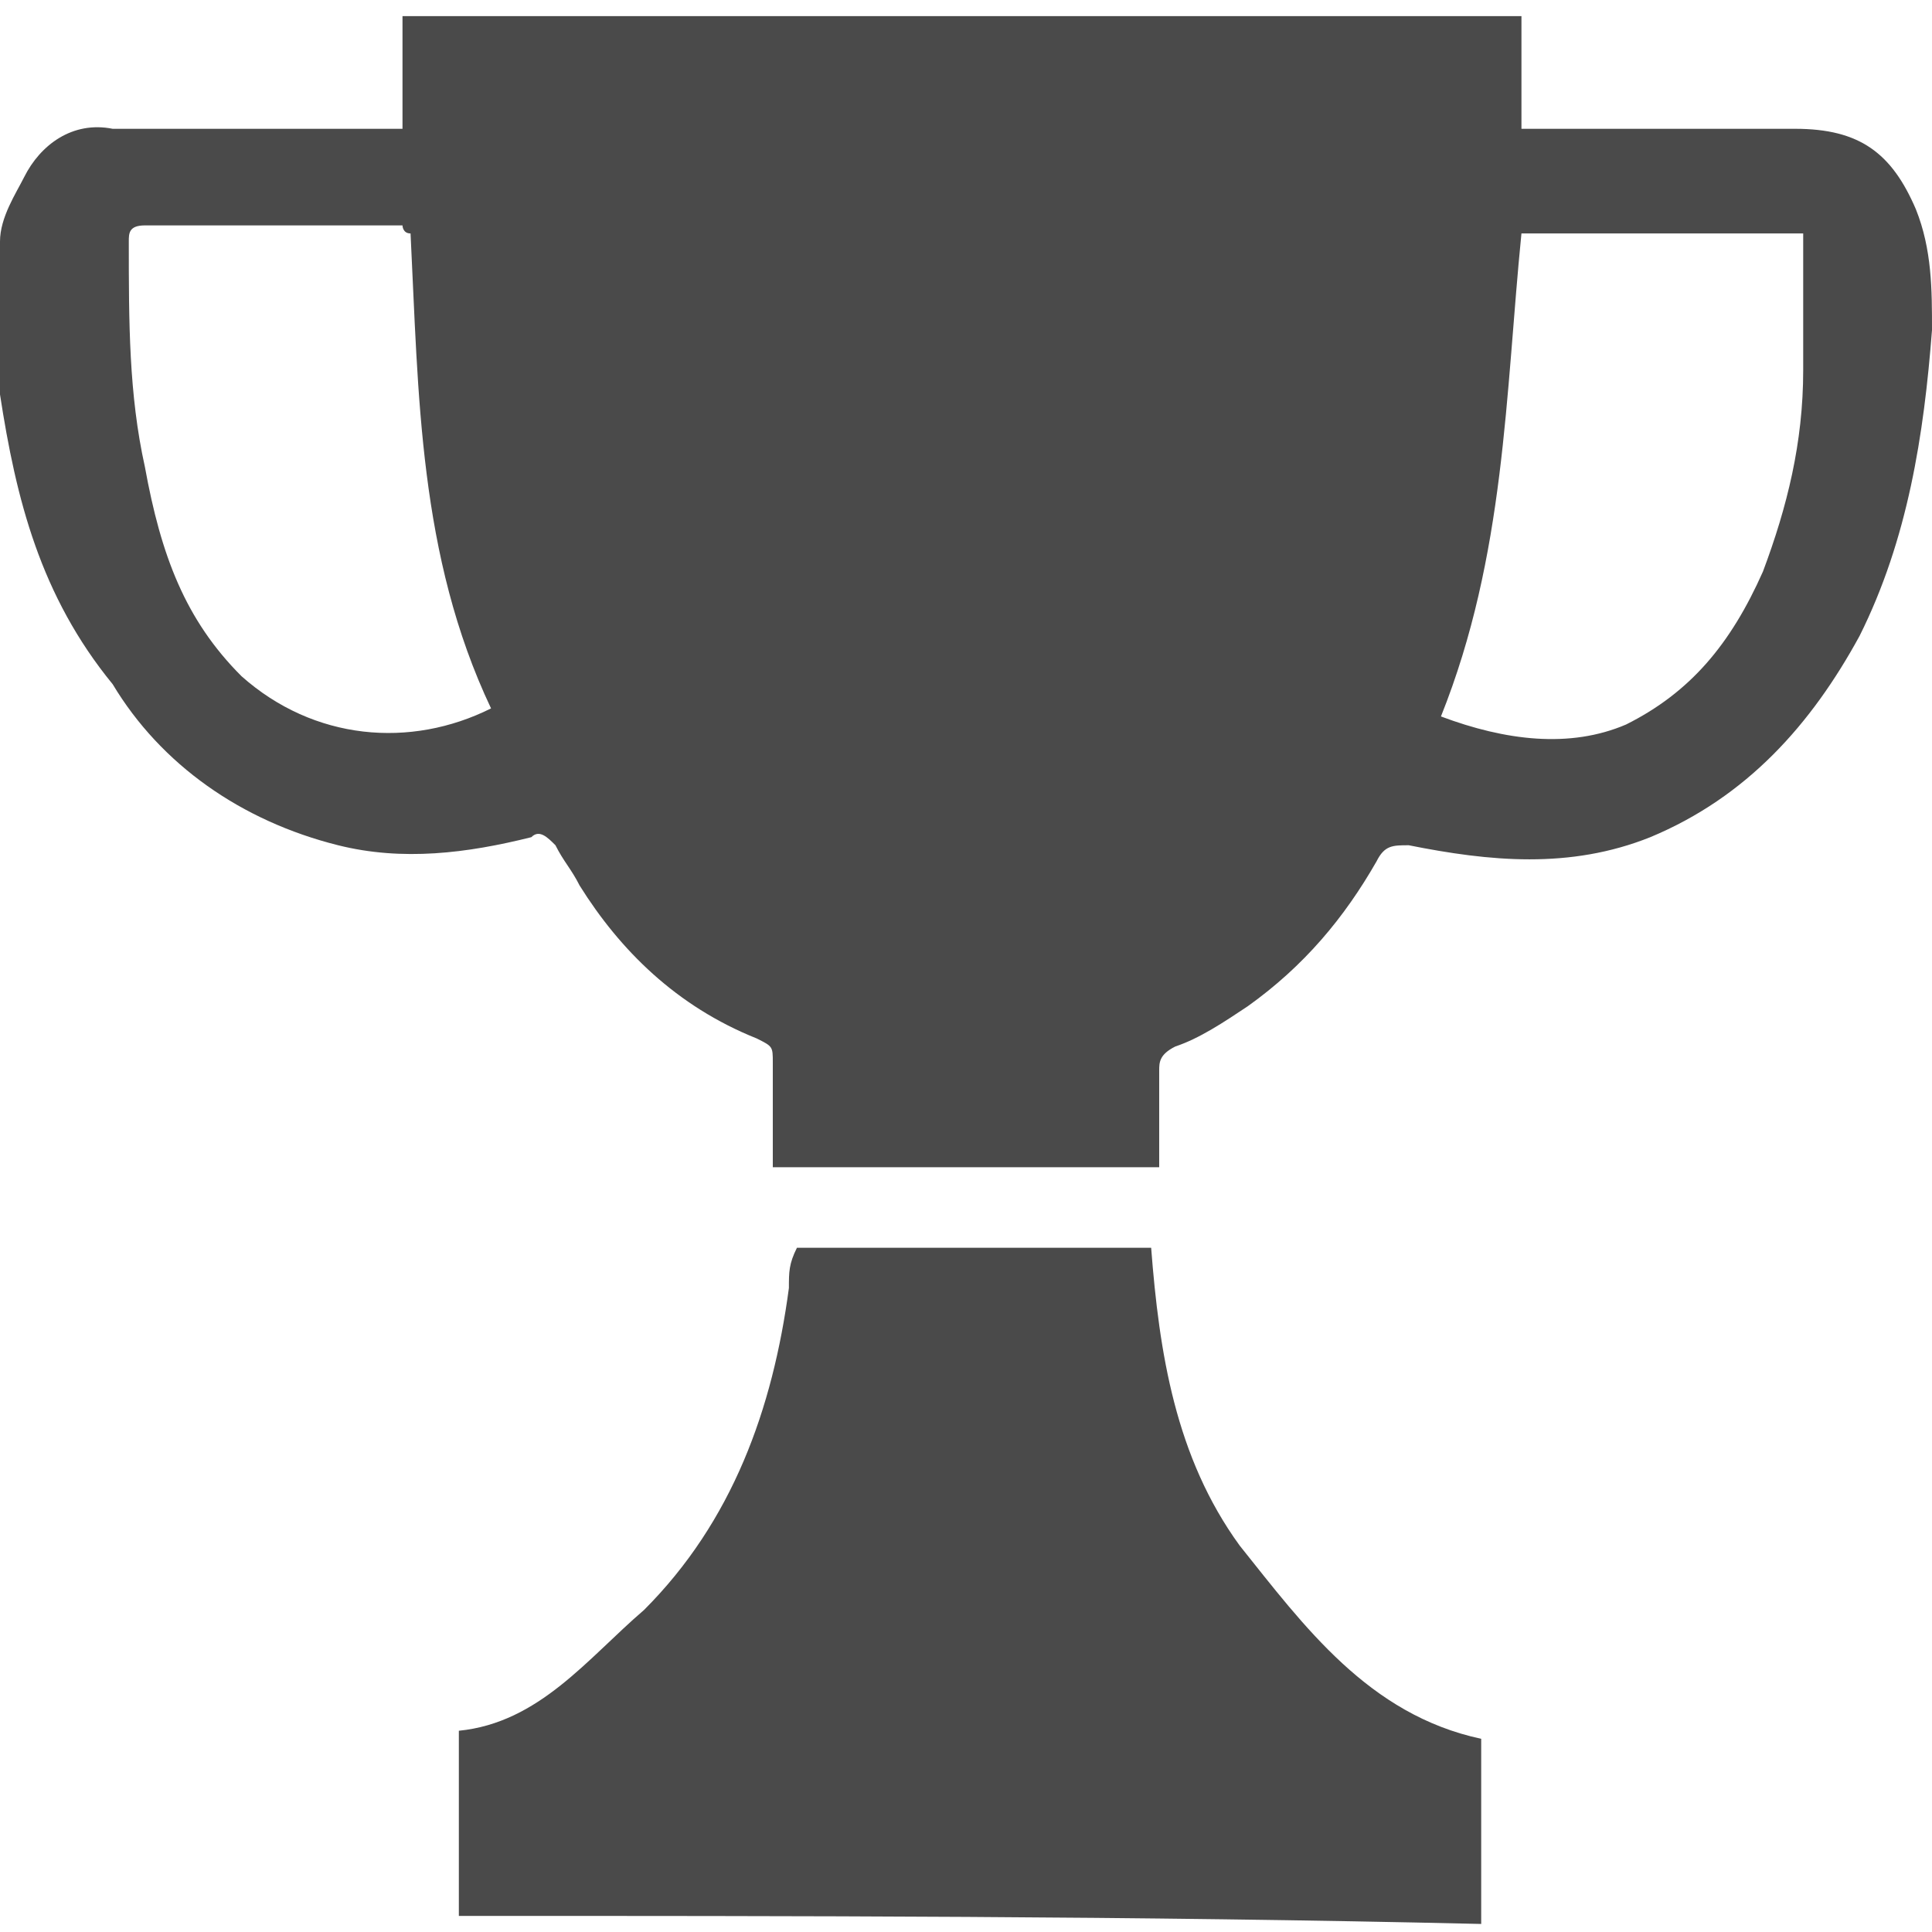
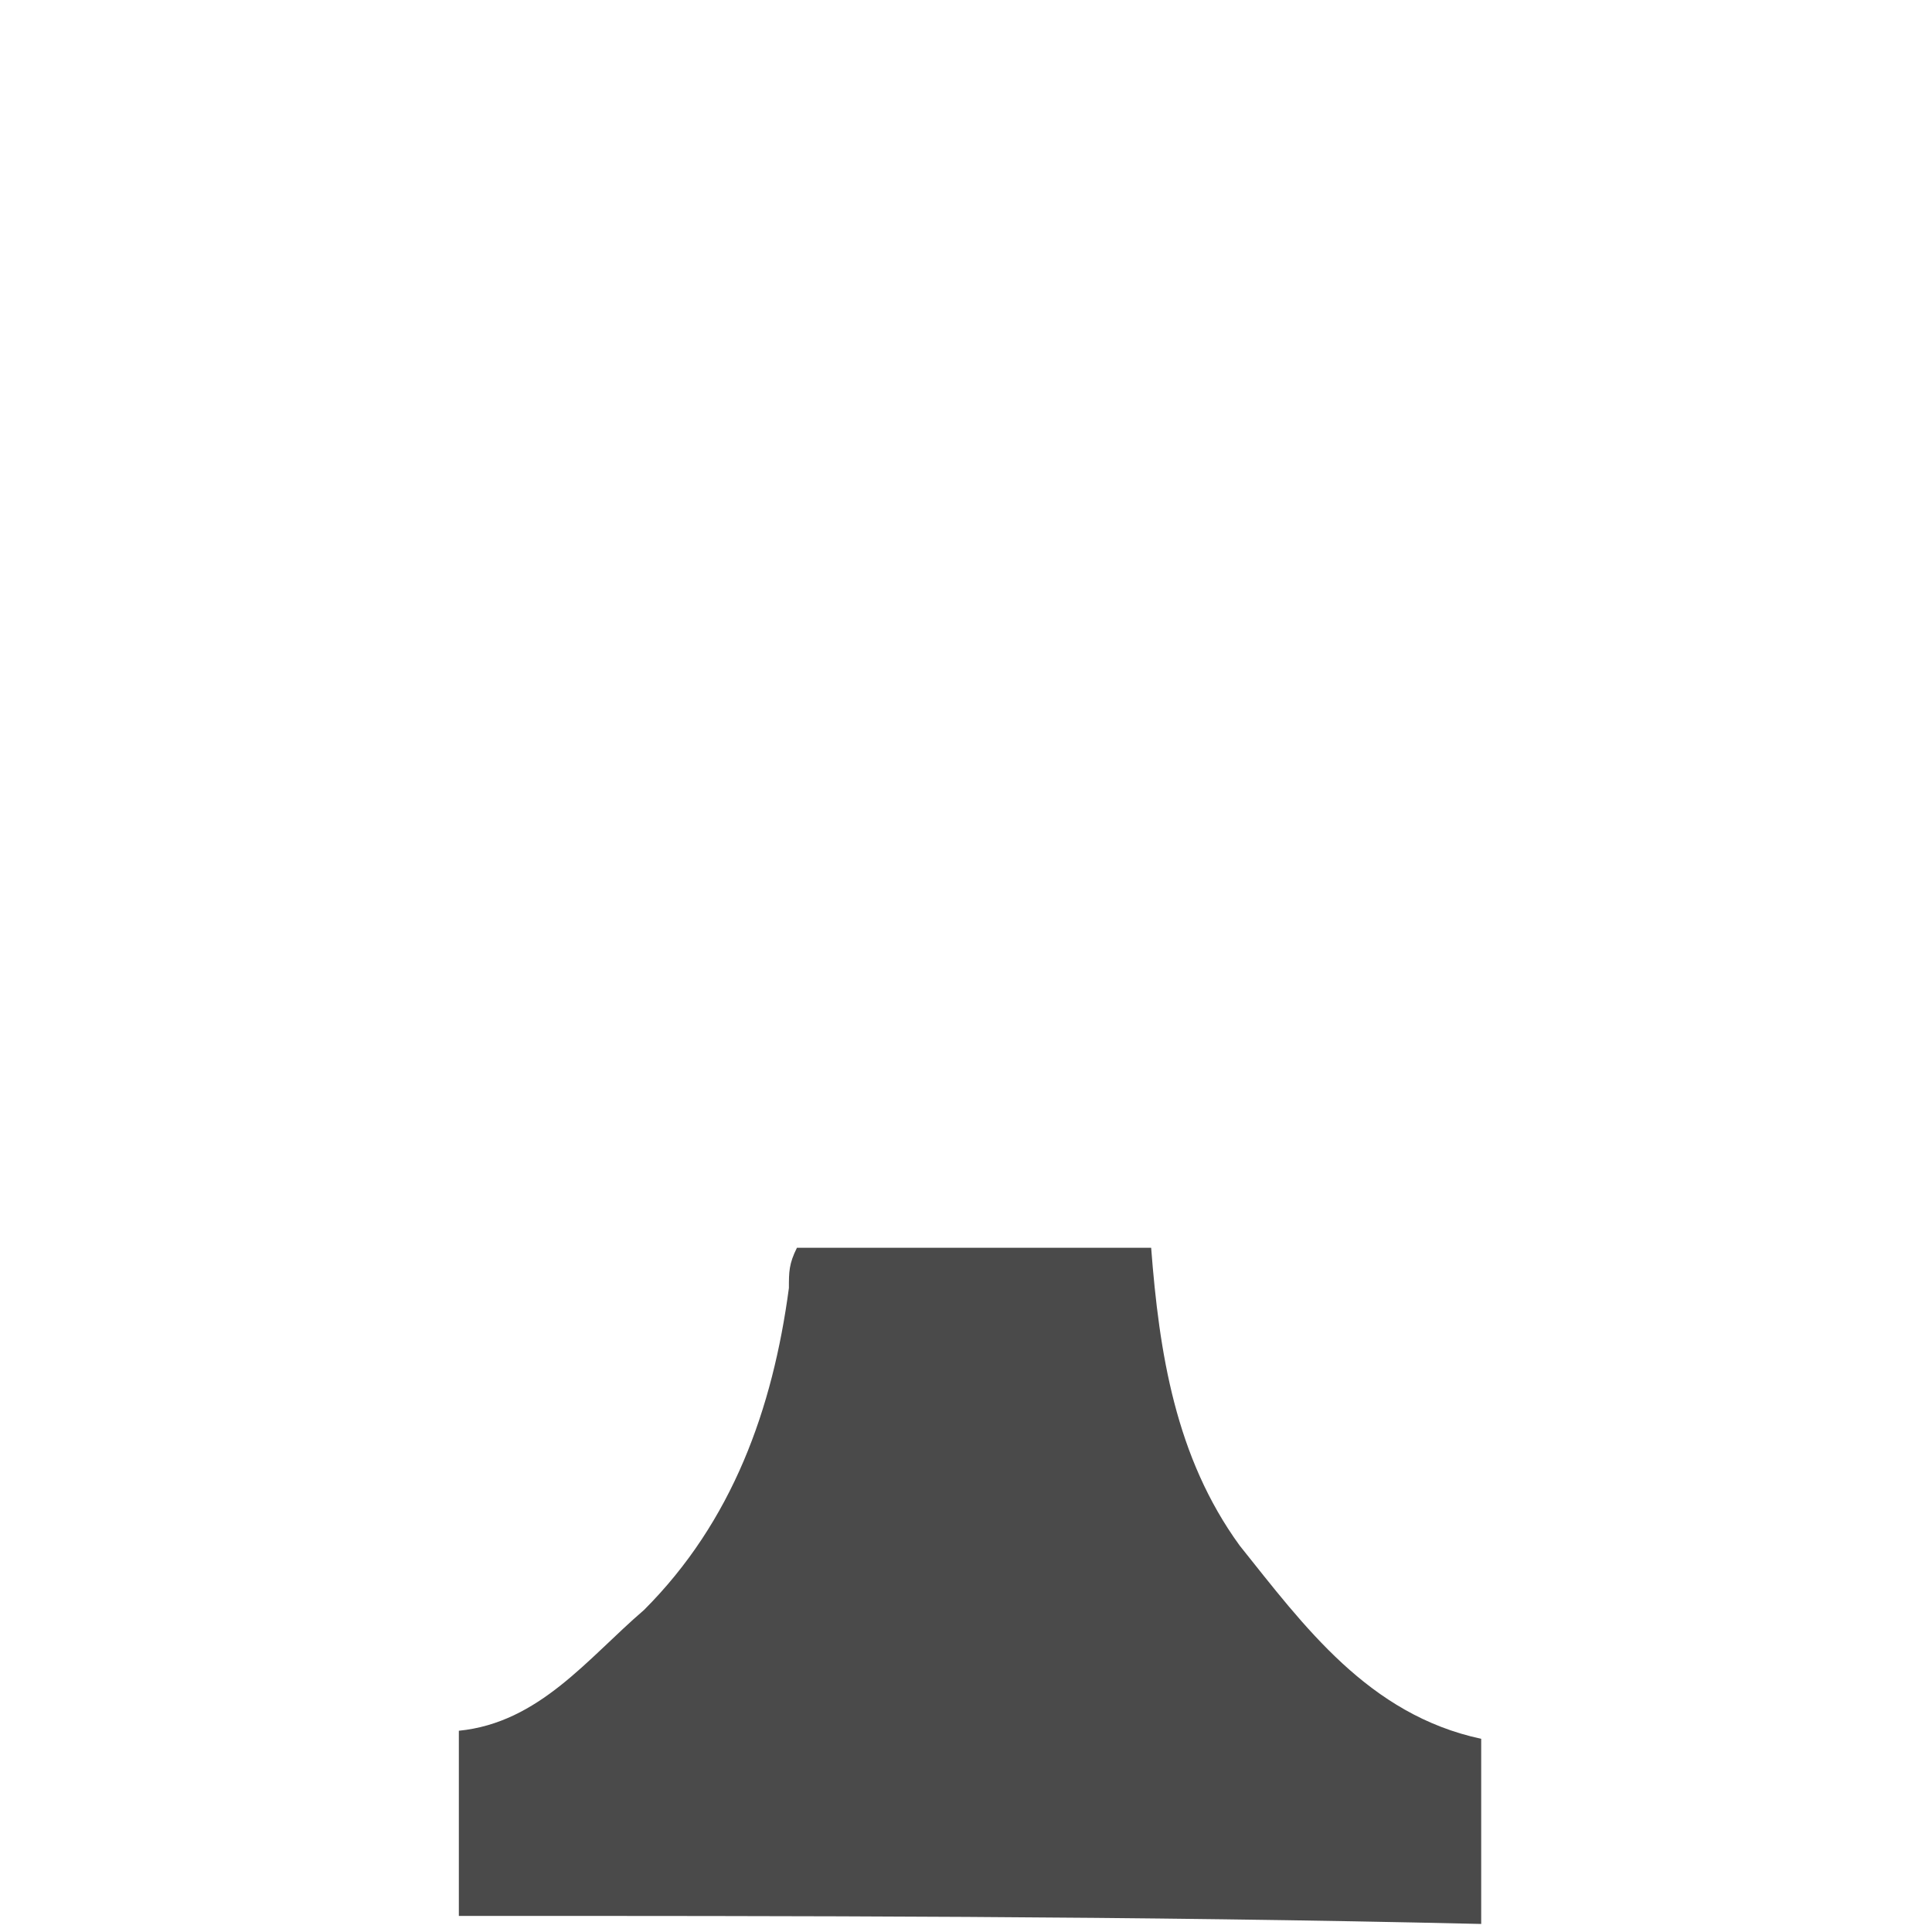
<svg xmlns="http://www.w3.org/2000/svg" version="1.1" id="biography" x="0px" y="0px" viewBox="0 0 24 24" enable-background="new 0 0 24 24" xml:space="preserve">
  <g>
-     <path fill="#4A4A4A" d="M5,1.6c0-0.5,0-0.9,0-1.4c4.6,0,9.3,0,13.9,0c0,0.5,0,0.9,0,1.4c0.2,0,0.5,0,0.7,0c0.9,0,1.8,0,2.7,0   c0.8,0,1.2,0.3,1.5,1C24,3.1,24,3.6,24,4.1c-0.1,1.3-0.3,2.6-0.9,3.8c-0.6,1.1-1.4,2-2.6,2.5c-1,0.4-2,0.3-3,0.1   c-0.2,0-0.3,0-0.4,0.2c-0.4,0.7-0.9,1.3-1.6,1.8c-0.3,0.2-0.6,0.4-0.9,0.5c-0.2,0.1-0.2,0.2-0.2,0.3c0,0.4,0,0.8,0,1.2   c-1.6,0-3.2,0-4.8,0c0-0.4,0-0.9,0-1.3c0-0.2,0-0.2-0.2-0.3c-1-0.4-1.7-1.1-2.2-1.9c-0.1-0.2-0.2-0.3-0.3-0.5   c-0.1-0.1-0.2-0.2-0.3-0.1c-0.8,0.2-1.6,0.3-2.4,0.1c-1.2-0.3-2.2-1-2.8-2C0.5,7.4,0.2,6.2,0,4.9C0,4.3,0,3.6,0,3   c0-0.3,0.2-0.6,0.3-0.8c0.2-0.4,0.6-0.7,1.1-0.6c1.1,0,2.2,0,3.3,0C4.9,1.6,4.9,1.6,5,1.6z M17.9,8.9c0.8,0.3,1.6,0.4,2.3,0.1   c0.8-0.4,1.3-1,1.7-1.9c0.3-0.8,0.5-1.6,0.5-2.5c0-0.6,0-1.1,0-1.7c-1.2,0-2.3,0-3.5,0C18.7,4.9,18.7,6.9,17.9,8.9z M5.1,2.9   C5,2.9,5,2.8,5,2.8c-1.1,0-2.1,0-3.2,0c-0.2,0-0.2,0.1-0.2,0.2c0,1,0,1.9,0.2,2.8C2,6.9,2.3,7.7,3,8.4c0.9,0.8,2.1,0.9,3.1,0.4   C5.2,6.9,5.2,4.9,5.1,2.9z" />
    <path fill="#4A4A4A" d="M5.7,23.8c0-0.8,0-1.5,0-2.3c1-0.1,1.6-0.9,2.3-1.5c1.1-1.1,1.6-2.5,1.8-4c0-0.2,0-0.3,0.1-0.5   c1.4,0,2.9,0,4.4,0c0.1,1.3,0.3,2.6,1.1,3.7c0.8,1,1.6,2.1,3,2.4c0,0.7,0,1.5,0,2.3C14.1,23.8,9.9,23.8,5.7,23.8z" />
  </g>
</svg>